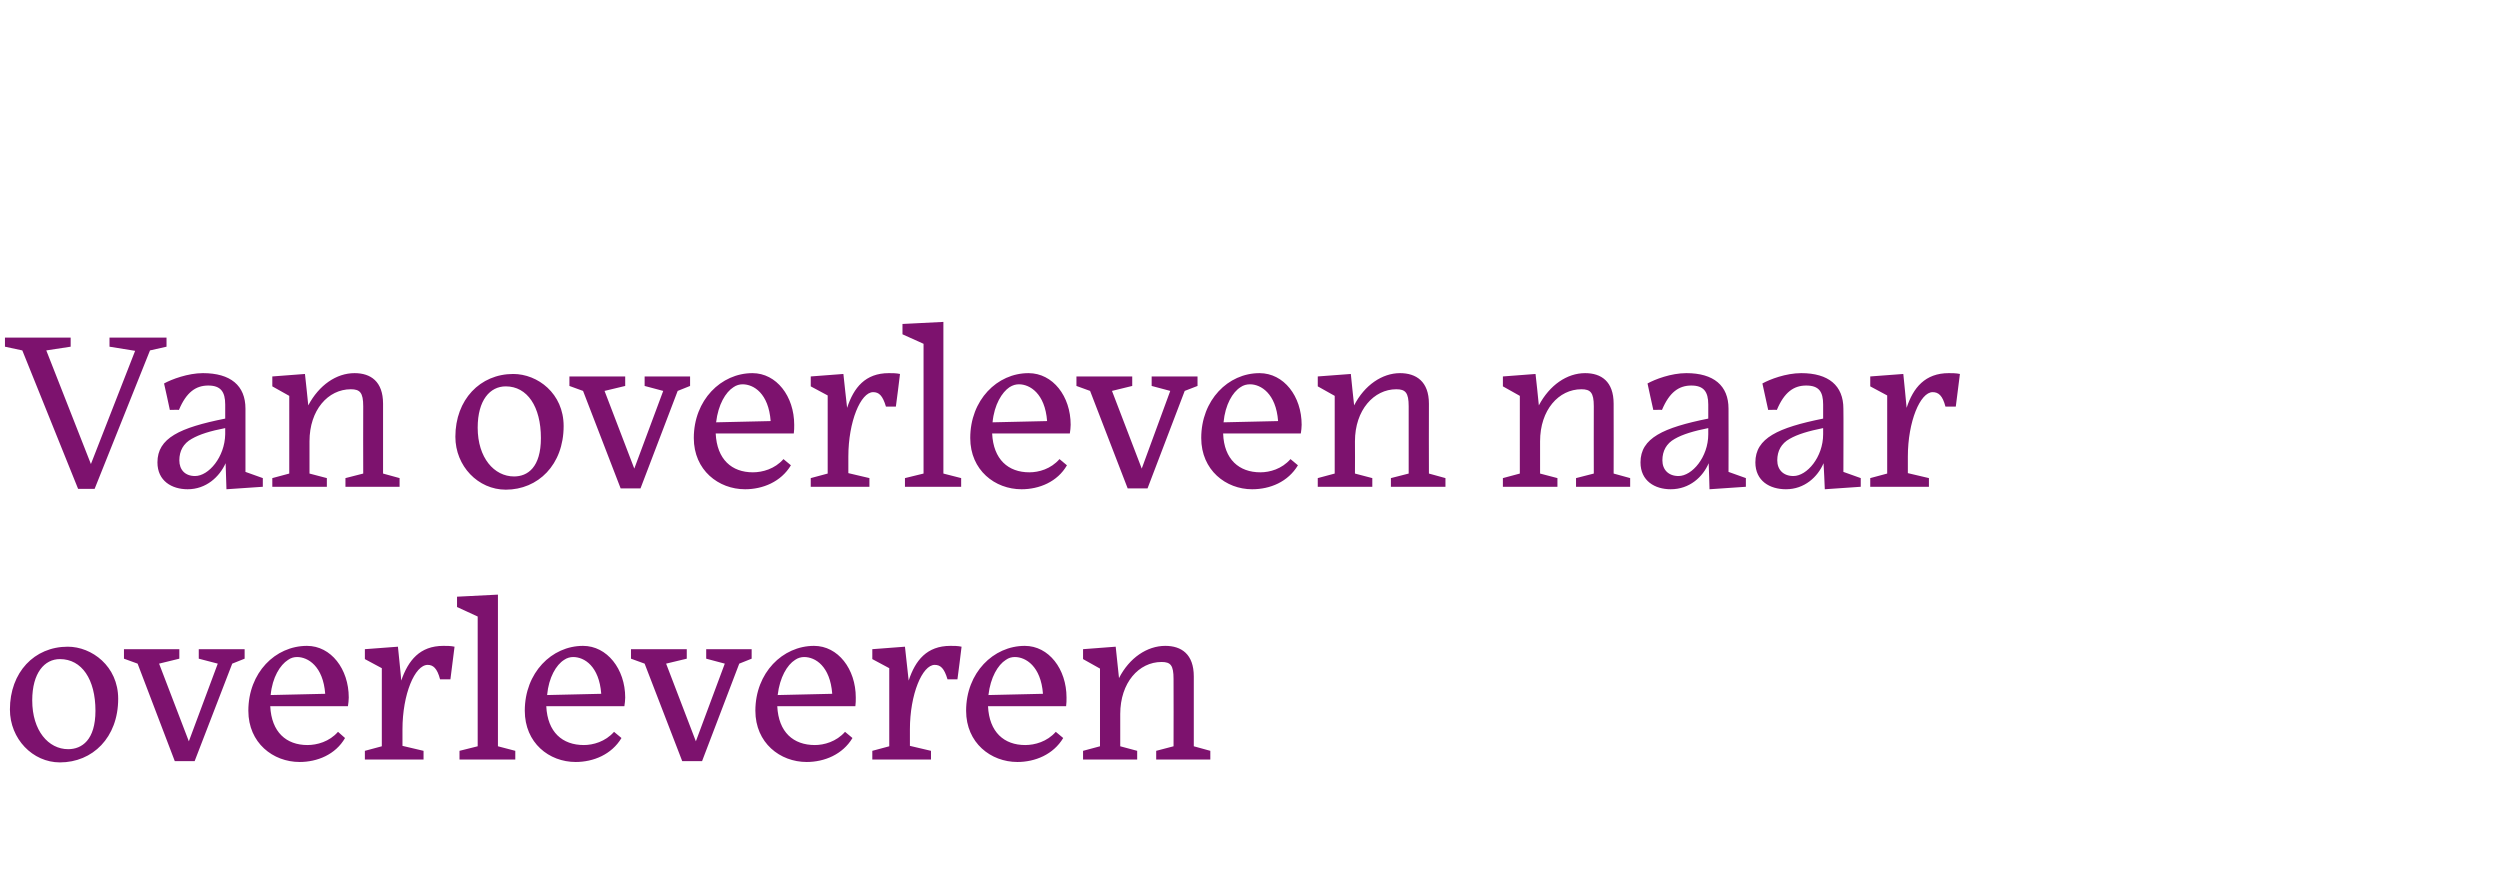
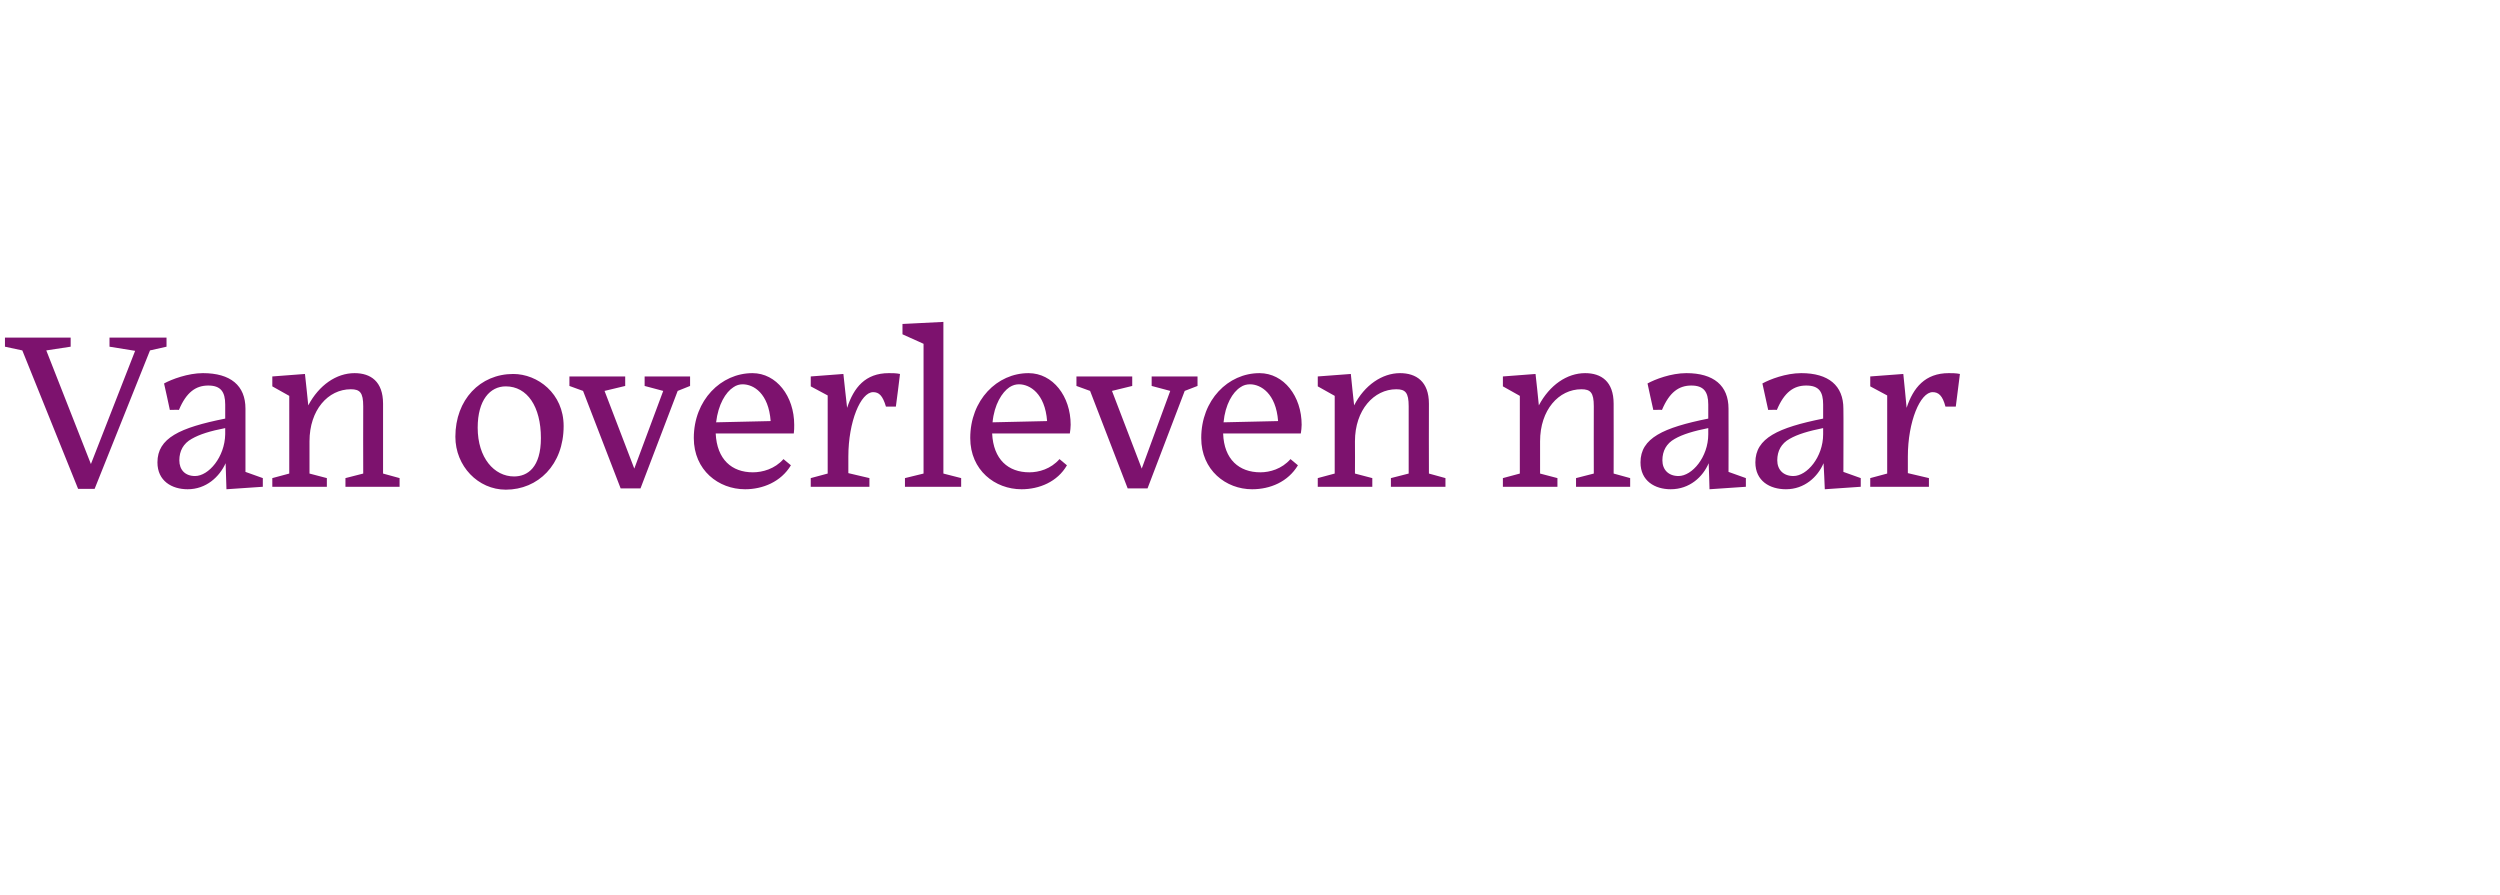
<svg xmlns="http://www.w3.org/2000/svg" version="1.1" width="605px" height="216.5px" viewBox="0 -1 605 216.5" style="top:-1px">
  <desc>Van overleven naar overleveren</desc>
  <defs />
  <g id="Polygon7312">
-     <path d="m2.4 170.7c0-9 5.9-15.2 14-15.2c5.8 0 12.2 4.7 12.2 12.6c0 9.4-6.2 15.4-14.1 15.4c-6.6 0-12.1-5.7-12.1-12.8zm5.4-2.2c0 7.3 3.9 11.8 8.7 11.8c3.3 0 6.6-2.2 6.6-9.3c0-7.6-3.3-12.5-8.6-12.5c-3.7 0-6.7 3.3-6.7 10zm25.5-8.9l-3.3-1.2v-2.3h13.4v2.3l-4.9 1.2l7.2 18.8l7-18.8l-4.6-1.2v-2.3h11.1v2.3l-3 1.2l-9.1 23.6h-4.8l-9-23.6zm32.2 7.6l13.2-.3c-.5-6.7-4.2-8.9-6.8-8.9c-.8 0-1.5.2-2.2.7c-1.9 1.2-3.8 4.2-4.2 8.5zm7 16.2c-6.4 0-12.4-4.6-12.4-12.4c0-9.2 6.5-15.7 14.2-15.7c5.8 0 10.1 5.6 10.1 12.5c0 .7-.1 1.4-.2 2.1H65.4c.3 6.3 3.9 9.4 9 9.4c2.3 0 5.3-.8 7.4-3.2l1.7 1.5c-2.3 4-6.7 5.8-11 5.8zm30-.6H88.3v-2.1l4.1-1.1v-18.9l-4.1-2.2v-2.4l8-.6s.85 8.22.8 8.2c1.7-4.9 4.5-8.4 10.2-8.4c.9 0 1.8 0 2.7.2l-1 7.9s-2.46-.01-2.5 0c-.7-2.7-1.7-3.5-3-3.5c-3.1 0-6.1 7.1-6.1 15.6c.02-.01 0-.1 0-.1v4.1l5.1 1.2v2.1zm8.7 0v-2.1l4.4-1.1v-31.4l-5-2.3v-2.5l9.9-.5v36.7l4.2 1.1v2.1h-13.5zm21.2-15.6l13.1-.3c-.5-6.7-4.1-8.9-6.8-8.9c-.7 0-1.5.2-2.2.7c-1.9 1.2-3.7 4.2-4.1 8.5zm6.9 16.2c-6.4 0-12.3-4.6-12.3-12.4c0-9.2 6.5-15.7 14.1-15.7c5.8 0 10.2 5.6 10.2 12.5c0 .7-.1 1.4-.2 2.1h-18.9c.3 6.3 3.9 9.4 9.1 9.4c2.2 0 5.2-.8 7.3-3.2l1.8 1.5c-2.4 4-6.8 5.8-11.1 5.8zm16.7-23.8l-3.3-1.2v-2.3h13.5v2.3l-5 1.2l7.2 18.8l7-18.8l-4.5-1.2v-2.3h11v2.3l-3 1.2l-9 23.6h-4.8l-9.1-23.6zm32.2 7.6l13.2-.3c-.5-6.7-4.1-8.9-6.8-8.9c-.7 0-1.5.2-2.2.7c-1.9 1.2-3.7 4.2-4.2 8.5zm7 16.2c-6.4 0-12.4-4.6-12.4-12.4c0-9.2 6.6-15.7 14.2-15.7c5.8 0 10.1 5.6 10.1 12.5c0 .7 0 1.4-.1 2.1h-18.9c.3 6.3 3.9 9.4 9.1 9.4c2.2 0 5.2-.8 7.3-3.2l1.8 1.5c-2.4 4-6.8 5.8-11.1 5.8zm30.1-.6h-14.2v-2.1l4.1-1.1v-18.9l-4.1-2.2v-2.4l7.9-.6s.89 8.22.9 8.2c1.6-4.9 4.4-8.4 10.1-8.4c.9 0 1.8 0 2.7.2c.04.01-1 7.9-1 7.9h-2.4c-.8-2.7-1.7-3.5-3.1-3.5c-3 0-6 7.1-6 15.6c-.04-.01 0-.1 0-.1v4.1l5.1 1.2v2.1zm13.9-15.6l13.2-.3c-.5-6.7-4.2-8.9-6.8-8.9c-.8 0-1.5.2-2.2.7c-1.9 1.2-3.7 4.2-4.2 8.5zm7 16.2c-6.4 0-12.4-4.6-12.4-12.4c0-9.2 6.6-15.7 14.2-15.7c5.8 0 10.1 5.6 10.1 12.5c0 .7 0 1.4-.1 2.1h-18.9c.3 6.3 3.9 9.4 9 9.4c2.3 0 5.3-.8 7.4-3.2l1.8 1.5c-2.4 4-6.8 5.8-11.1 5.8zm29-.6h-13.1v-2.1l4.1-1.1v-18.8l-4.1-2.3v-2.4l7.9-.6l.8 7.6c2.5-4.9 6.8-7.8 11.2-7.8c3.9 0 6.9 2 6.9 7.4v16.9l4 1.1v2.1h-13.1v-2.1l4.2-1.1s.04-16.26 0-16.3c0-3.3-.7-4.1-2.9-4.1c-5.5 0-10 5-10 12.6c-.02.02 0 7.8 0 7.8l4.1 1.1v2.1z" stroke="none" fill="#7d126e" />
-   </g>
+     </g>
  <g id="Polygon7311">
    <path d="m18.9 117.3L5.4 83.8l-4.2-.9v-2.2h15.9v2.2l-5.9.9L22 111.3l10.7-27.4l-6.2-1v-2.2h13.8v2.2l-4 .9l-13.4 33.5h-4zm35.6-13.2v-1.5c-3.6.7-6.2 1.5-8.1 2.6c-2 1.1-3 2.9-3 5.2c0 2.3 1.4 3.8 3.8 3.8c3.3 0 7.2-4.6 7.3-10.1zm.1 7c-1.5 3.3-4.7 6.3-9.2 6.3c-3.8 0-7.3-2-7.3-6.5c0-5.9 5.4-8.4 16.4-10.6v-3.4c0-3.1-1.1-4.6-4.1-4.6c-3 0-5.3 1.6-7.1 5.9c-.05-.05-2.2 0-2.2 0c0 0-1.36-6.37-1.4-6.4c1.8-1 5.8-2.5 9.4-2.5c6.7 0 10.3 3 10.3 8.6v15.3l4.2 1.5v2.1l-8.8.6s-.21-6.29-.2-6.3zm24.5 5.7H65.9v-2.1l4.1-1.1V94.8l-4.1-2.3v-2.4l7.9-.6s.83 7.62.8 7.6c2.6-4.9 6.8-7.8 11.2-7.8c3.9 0 6.9 2 6.9 7.4c.02-.01 0 16.9 0 16.9l4 1.1v2.1H83.6v-2.1l4.3-1.1s-.04-16.26 0-16.3c0-3.3-.8-4.1-3-4.1c-5.5 0-10 5-10 12.6v7.8l4.2 1.1v2.1zm31.1-12.1c0-9 6-15.2 14-15.2c5.9 0 12.2 4.7 12.2 12.6c0 9.4-6.2 15.4-14 15.4c-6.7 0-12.2-5.7-12.2-12.8zm5.4-2.2c0 7.3 4 11.8 8.8 11.8c3.3 0 6.5-2.2 6.5-9.3c0-7.6-3.3-12.5-8.5-12.5c-3.8 0-6.8 3.3-6.8 10zm25.5-8.9l-3.3-1.2v-2.3h13.5v2.3l-5 1.2l7.2 18.8l7-18.8l-4.5-1.2v-2.3h11v2.3l-3 1.2l-9 23.6h-4.8l-9.1-23.6zm32.2 7.6l13.2-.3c-.5-6.7-4.1-8.9-6.8-8.9c-.7 0-1.5.2-2.2.7c-1.9 1.2-3.7 4.2-4.2 8.5zm7 16.2c-6.4 0-12.4-4.6-12.4-12.4c0-9.2 6.6-15.7 14.2-15.7c5.8 0 10.1 5.6 10.1 12.5c0 .7 0 1.4-.1 2.1h-18.9c.3 6.3 3.9 9.4 9 9.4c2.3 0 5.3-.8 7.4-3.2l1.8 1.5c-2.4 4-6.8 5.8-11.1 5.8zm30.1-.6h-14.2v-2.1l4.1-1.1V94.7l-4.1-2.2v-2.4l7.9-.6s.88 8.22.9 8.2c1.6-4.9 4.4-8.4 10.1-8.4c.9 0 1.8 0 2.7.2c.04.01-1 7.9-1 7.9h-2.4c-.8-2.7-1.7-3.5-3.1-3.5c-3 0-6 7.1-6 15.6c-.05-.01 0-.1 0-.1v4.1l5.1 1.2v2.1zm8.6 0v-2.1l4.5-1.1V82.2l-5.1-2.3v-2.5l9.9-.5v36.7l4.3 1.1v2.1H219zm21.2-15.6l13.2-.3c-.5-6.7-4.2-8.9-6.8-8.9c-.8 0-1.5.2-2.3.7c-1.8 1.2-3.7 4.2-4.1 8.5zm7 16.2c-6.4 0-12.4-4.6-12.4-12.4c0-9.2 6.5-15.7 14.1-15.7c5.9 0 10.2 5.6 10.2 12.5c0 .7-.1 1.4-.2 2.1h-18.8c.3 6.3 3.9 9.4 9 9.4c2.3 0 5.2-.8 7.3-3.2l1.8 1.5c-2.3 4-6.7 5.8-11 5.8zm16.6-23.8l-3.3-1.2v-2.3H274v2.3l-4.9 1.2l7.2 18.8l6.9-18.8l-4.5-1.2v-2.3h11.1v2.3l-3.1 1.2l-9 23.6h-4.8l-9.1-23.6zm32.3 7.6l13.2-.3c-.5-6.7-4.2-8.9-6.8-8.9c-.8 0-1.6.2-2.3.7c-1.9 1.2-3.7 4.2-4.1 8.5zm6.9 16.2c-6.3 0-12.3-4.6-12.3-12.4c0-9.2 6.5-15.7 14.1-15.7c5.9 0 10.2 5.6 10.2 12.5c0 .7-.1 1.4-.2 2.1H296c.2 6.3 3.9 9.4 9 9.4c2.3 0 5.2-.8 7.3-3.2l1.8 1.5c-2.4 4-6.7 5.8-11.1 5.8zm29.1-.6h-13.2v-2.1l4.1-1.1V94.8l-4.1-2.3v-2.4l8-.6s.77 7.62.8 7.6c2.5-4.9 6.8-7.8 11.1-7.8c3.9 0 7 2 7 7.4c-.04-.01 0 16.9 0 16.9l4 1.1v2.1h-13.2v-2.1l4.3-1.1V97.3c0-3.3-.8-4.1-3-4.1c-5.4 0-10 5-10 12.6c.04.02 0 7.8 0 7.8l4.2 1.1v2.1zm44.8 0h-13.2v-2.1l4.1-1.1V94.8l-4.1-2.3v-2.4l7.9-.6s.84 7.62.8 7.6c2.6-4.9 6.8-7.8 11.2-7.8c3.9 0 6.9 2 6.9 7.4c.03-.01 0 16.9 0 16.9l4 1.1v2.1h-13.1v-2.1l4.3-1.1s-.03-16.26 0-16.3c0-3.3-.8-4.1-3-4.1c-5.5 0-10 5-10 12.6v7.8l4.2 1.1v2.1zm36.5-12.7v-1.5c-3.5.7-6.2 1.5-8.1 2.6c-2 1.1-3 2.9-3 5.2c0 2.3 1.5 3.8 3.9 3.8c3.3 0 7.2-4.6 7.2-10.1zm.1 7c-1.4 3.3-4.6 6.3-9.2 6.3c-3.8 0-7.3-2-7.3-6.5c0-5.9 5.5-8.4 16.4-10.6v-3.4c0-3.1-1.1-4.6-4.1-4.6c-3 0-5.3 1.6-7.1 5.9c-.01-.05-2.1 0-2.1 0c0 0-1.42-6.37-1.4-6.4c1.8-1 5.7-2.5 9.4-2.5c6.6 0 10.2 3 10.2 8.6c.04.03 0 15.3 0 15.3l4.2 1.5v2.1l-8.8.6s-.17-6.29-.2-6.3zm27.7-7v-1.5c-3.5.7-6.2 1.5-8.1 2.6c-2 1.1-3 2.9-3 5.2c0 2.3 1.5 3.8 3.9 3.8c3.3 0 7.2-4.6 7.2-10.1zm.1 7c-1.4 3.3-4.6 6.3-9.1 6.3c-3.9 0-7.4-2-7.4-6.5c0-5.9 5.5-8.4 16.4-10.6v-3.4c0-3.1-1-4.6-4.1-4.6c-3 0-5.3 1.6-7.1 5.9c0-.05-2.1 0-2.1 0c0 0-1.41-6.37-1.4-6.4c1.8-1 5.7-2.5 9.4-2.5c6.6 0 10.2 3 10.2 8.6c.05.03 0 15.3 0 15.3l4.2 1.5v2.1l-8.7.6s-.26-6.29-.3-6.3zm25.5 5.7h-14.2v-2.1l4.1-1.1V94.7l-4.1-2.2v-2.4l8-.6s.83 8.22.8 8.2c1.6-4.9 4.5-8.4 10.2-8.4c.8 0 1.8 0 2.7.2c-.02.01-1 7.9-1 7.9c0 0-2.48-.01-2.5 0c-.7-2.7-1.7-3.5-3.1-3.5c-3 0-6 7.1-6 15.6v-.1v4.1l5.1 1.2v2.1z" stroke="none" fill="#7d126e" />
  </g>
</svg>